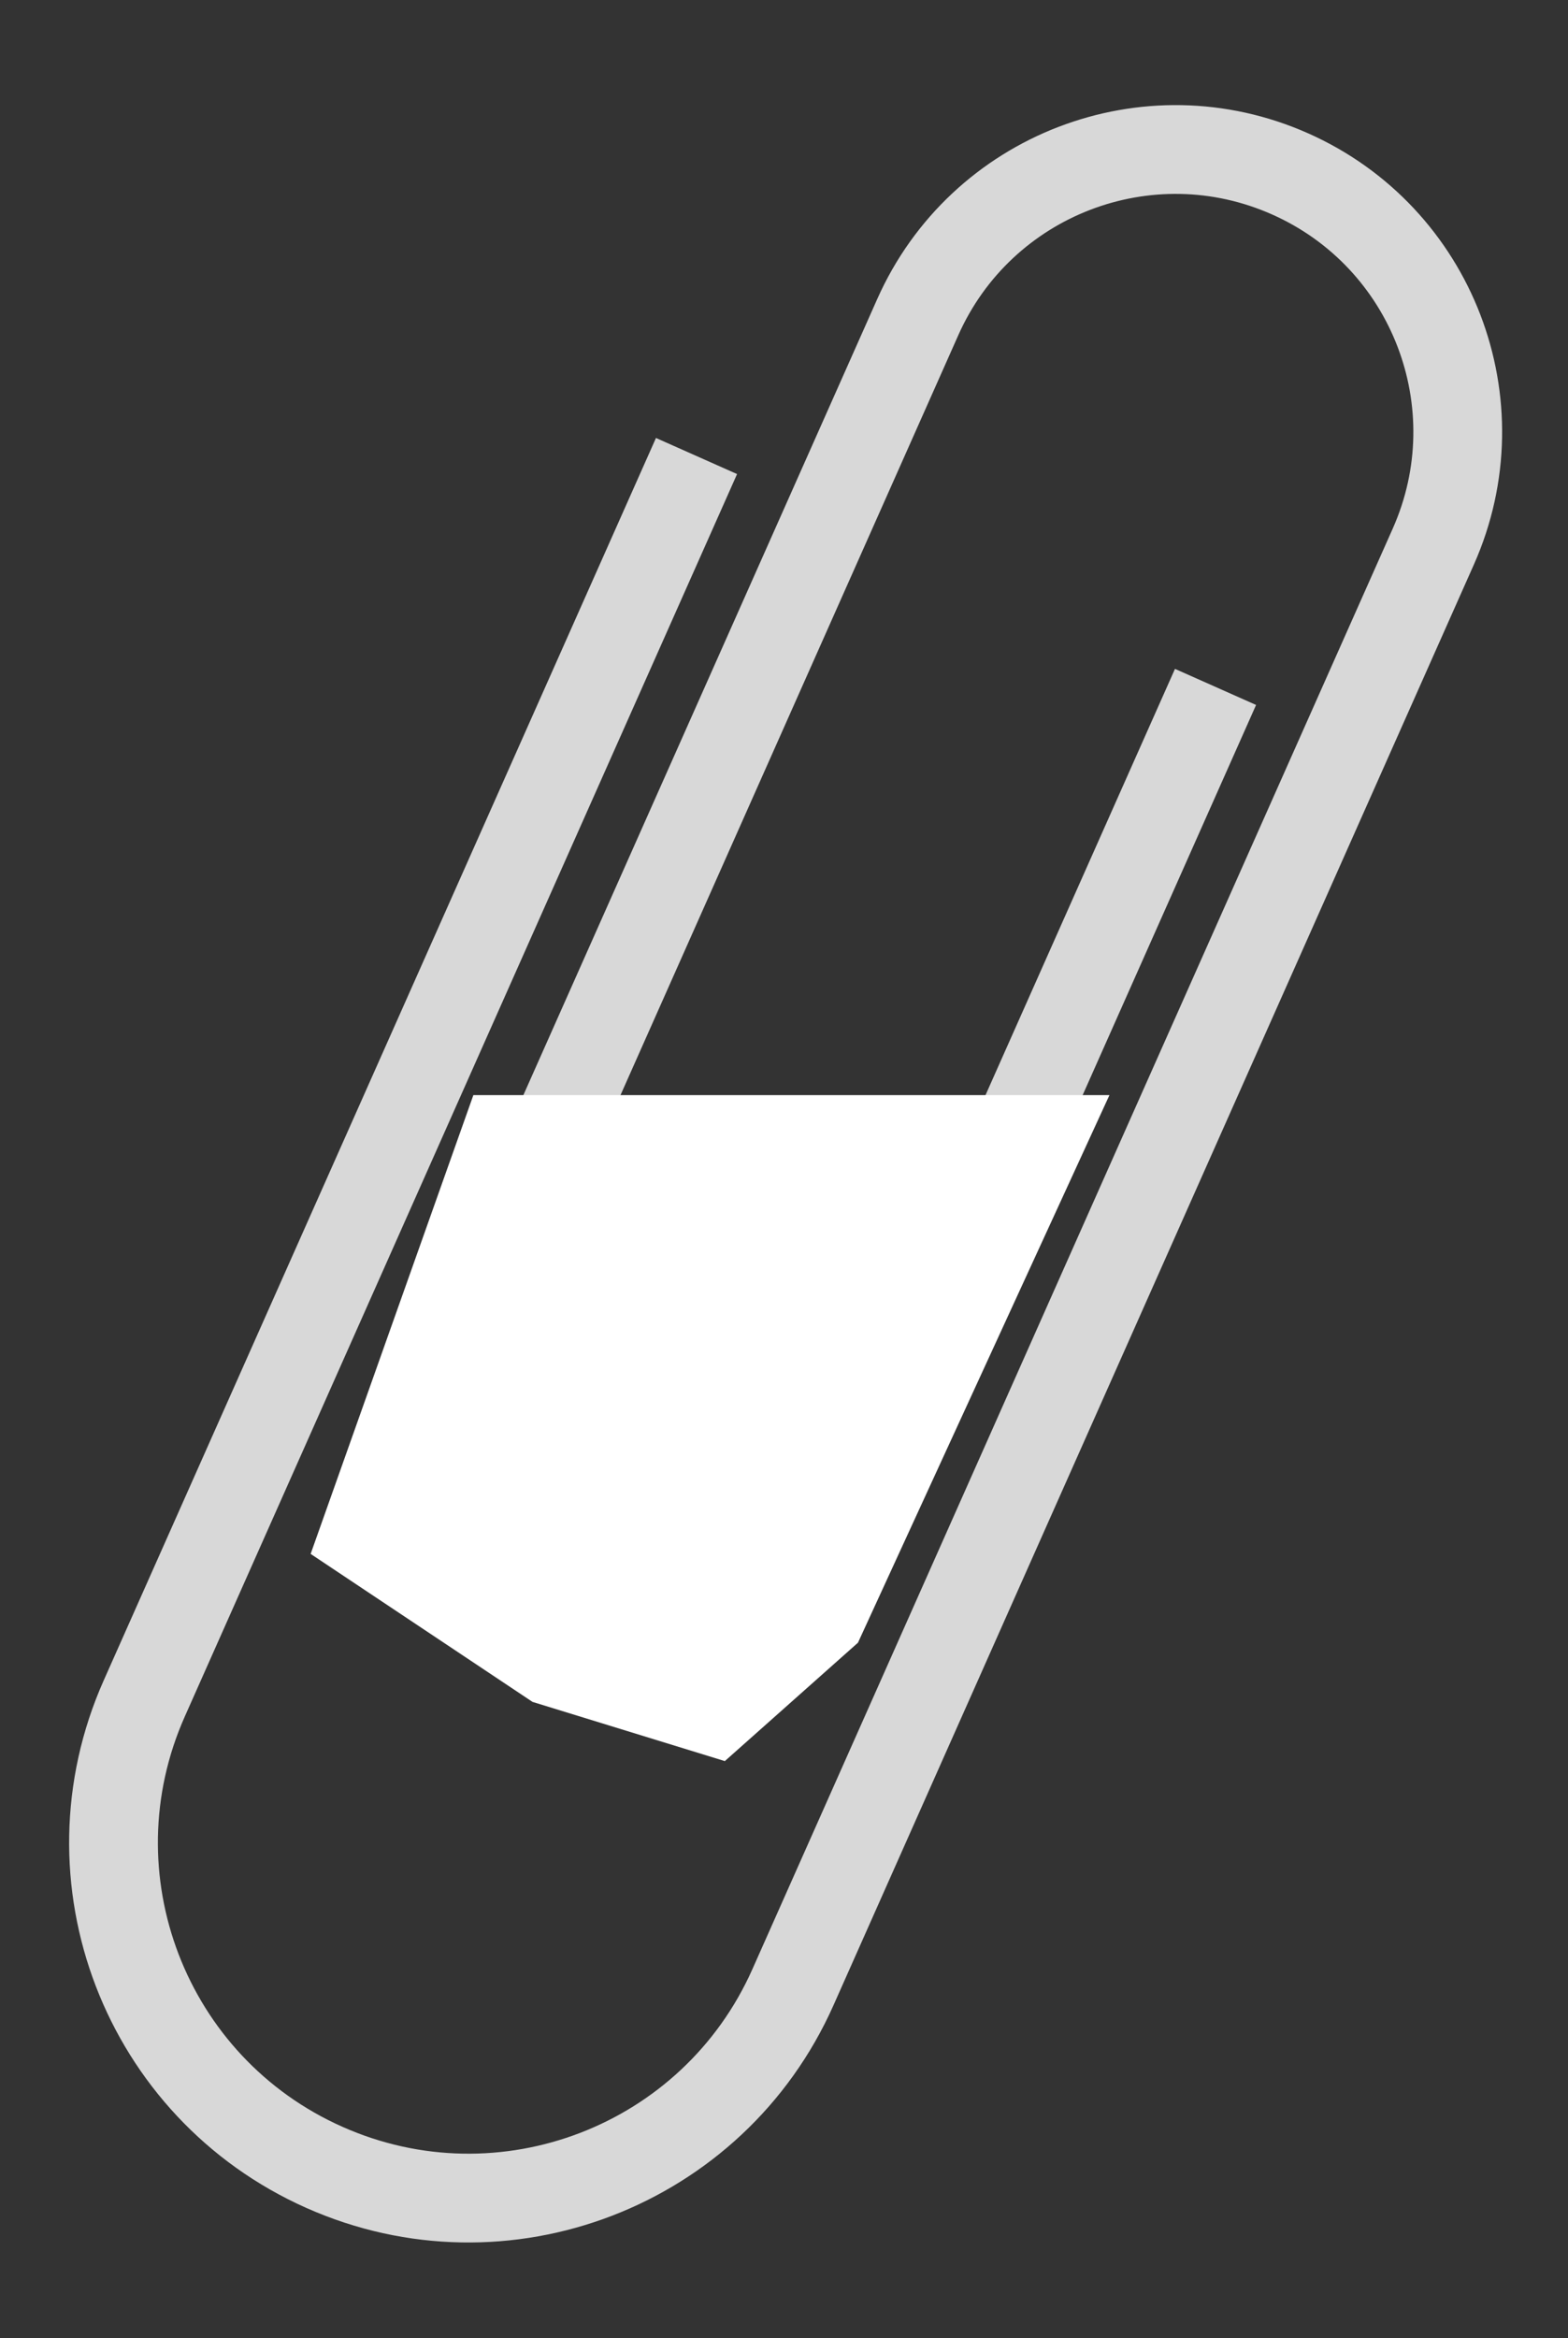
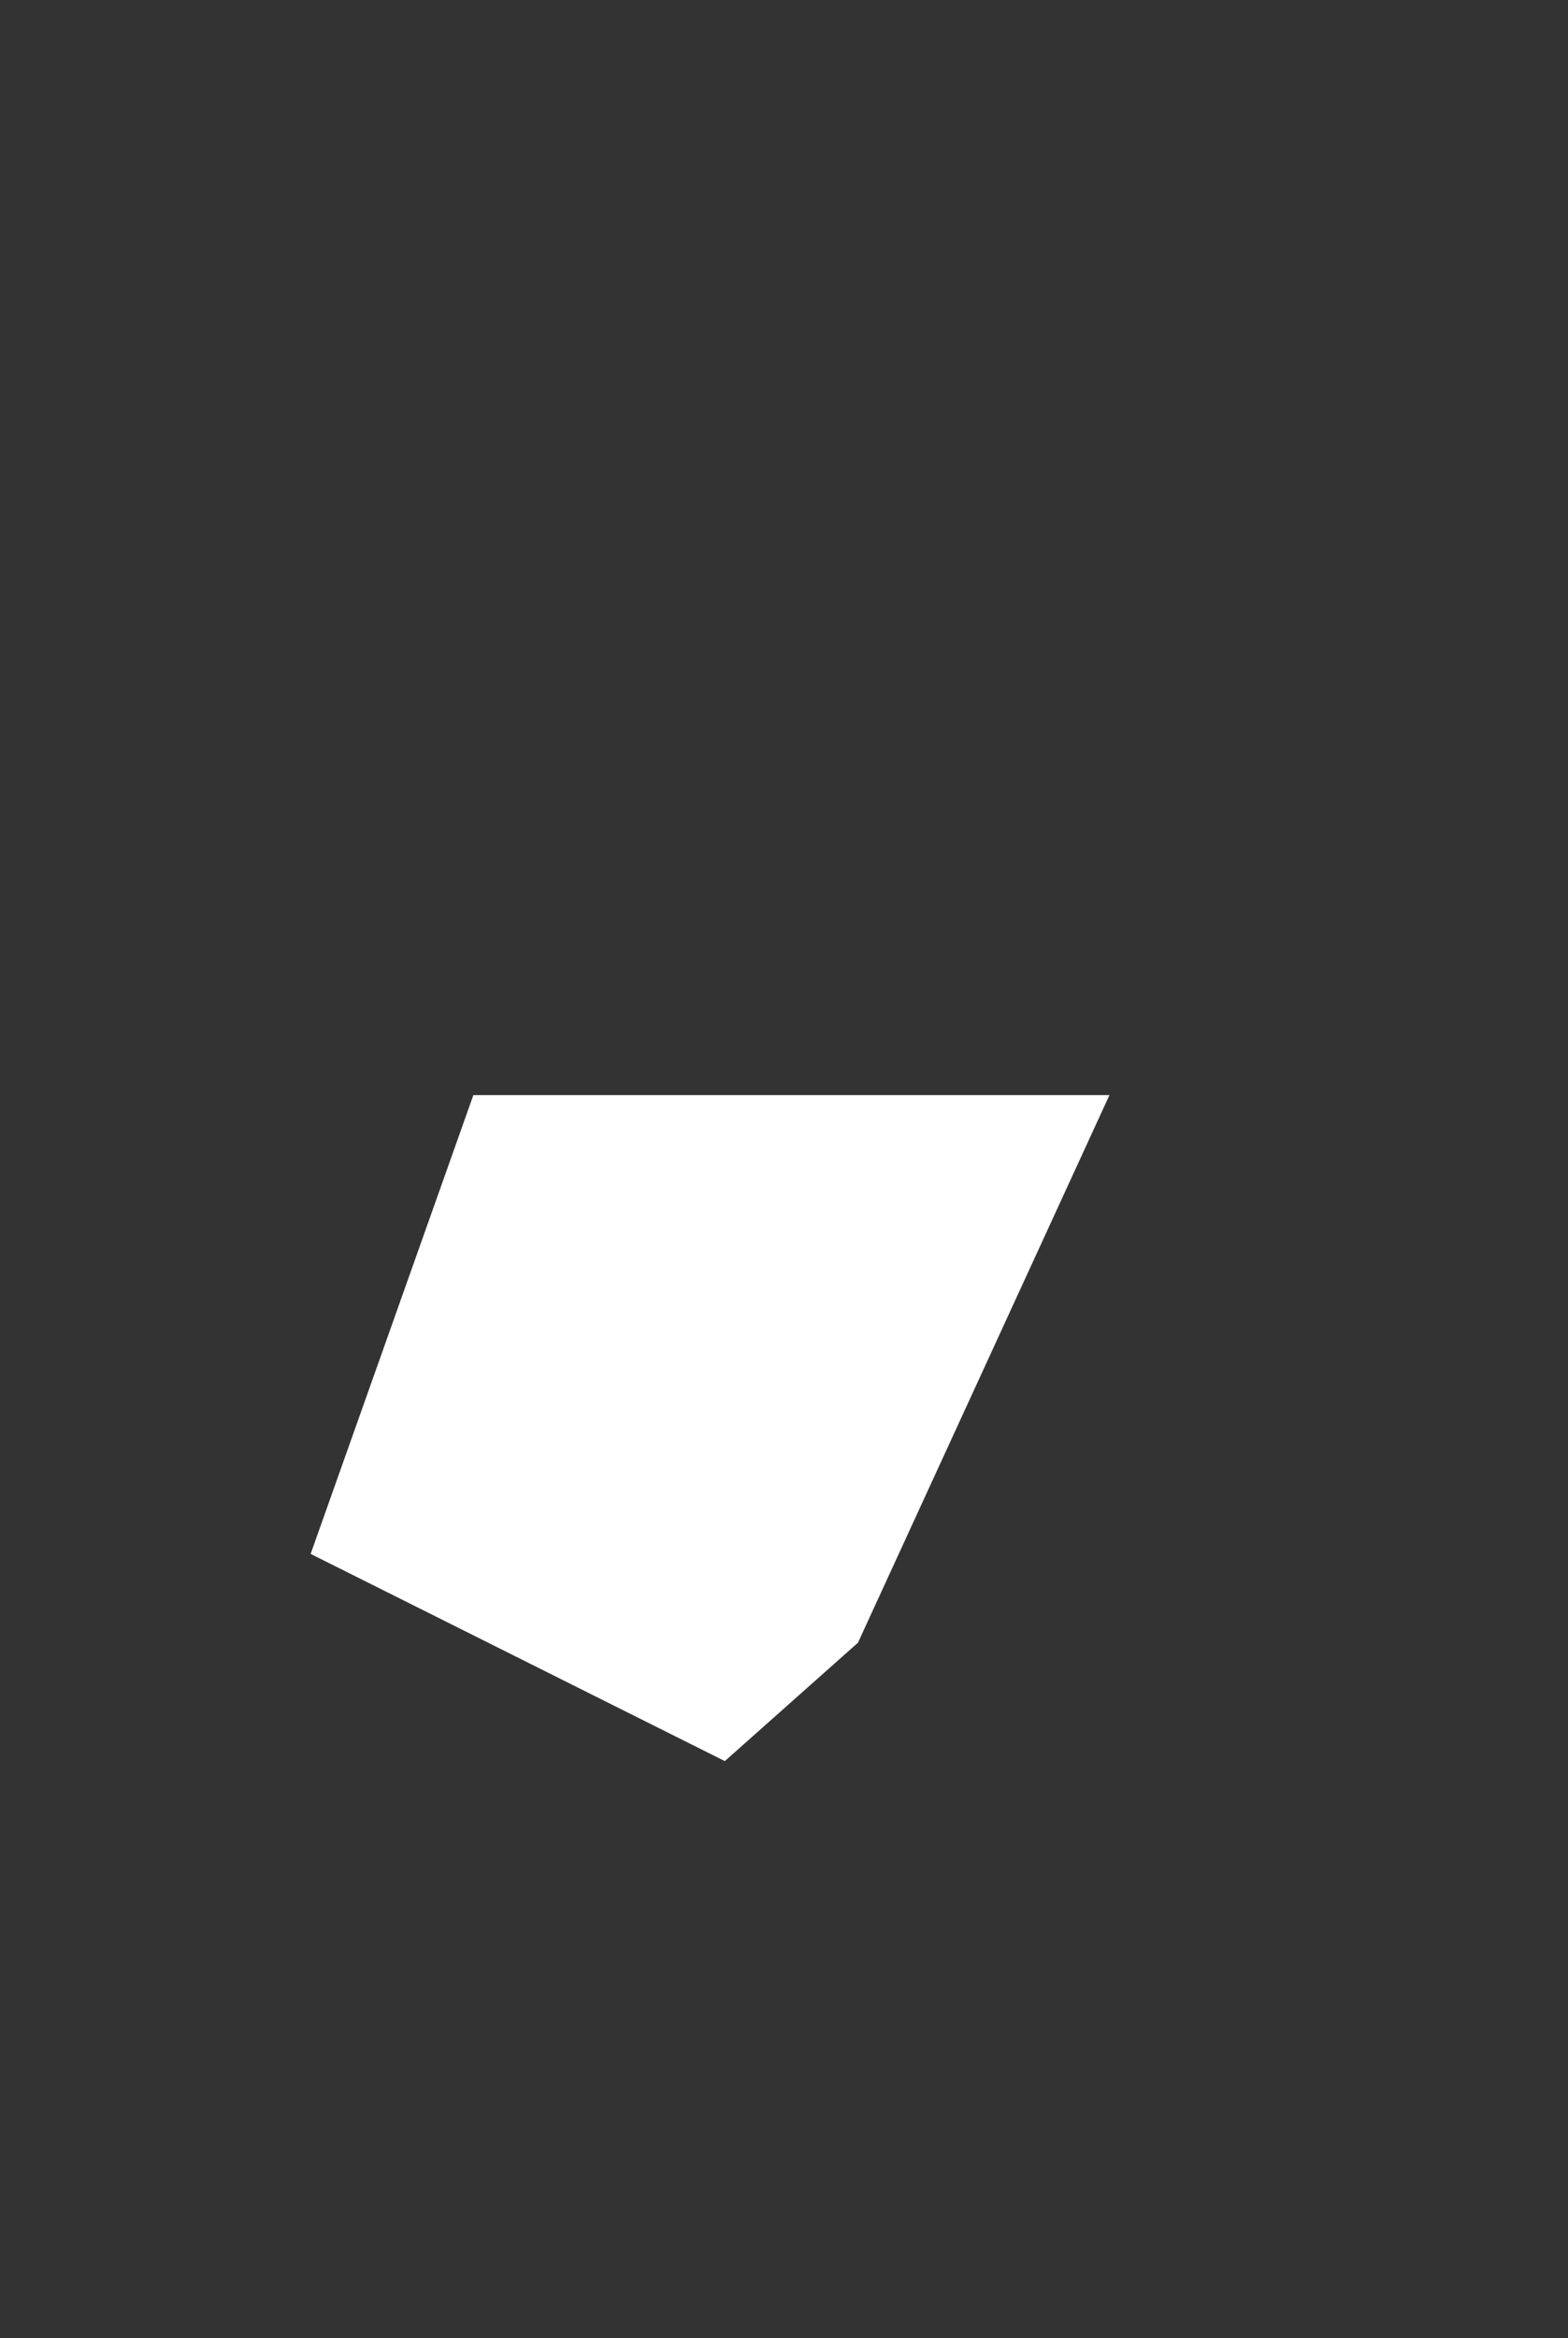
<svg xmlns="http://www.w3.org/2000/svg" width="53" height="79" viewBox="0 0 53 79" fill="none">
  <rect x="0" y="0" width="53" height="79" fill="#333333" stroke="none" />
-   <path d="M23.543 15.407L4.875 57.386C2.182 63.441 4.908 70.533 10.964 73.226V73.226C17.019 75.919 24.111 73.193 26.803 67.138L48.448 18.465C50.588 13.652 48.422 8.016 43.609 5.876V5.876C38.797 3.736 33.161 5.903 31.021 10.715L16.183 44.081C14.582 47.682 16.203 51.9 19.804 53.501V53.501C23.405 55.103 27.623 53.482 29.225 49.88L41.086 23.208" stroke="#D8D8D8" stroke-width="3" />
-   <path d="M10.5 52.5L16 37H37.5L29 55.5L24.5 59.5L18 57.5L10.5 52.5Z" fill="white" />
+   <path d="M10.5 52.5L16 37H37.5L29 55.5L24.5 59.5L10.5 52.5Z" fill="white" />
</svg>